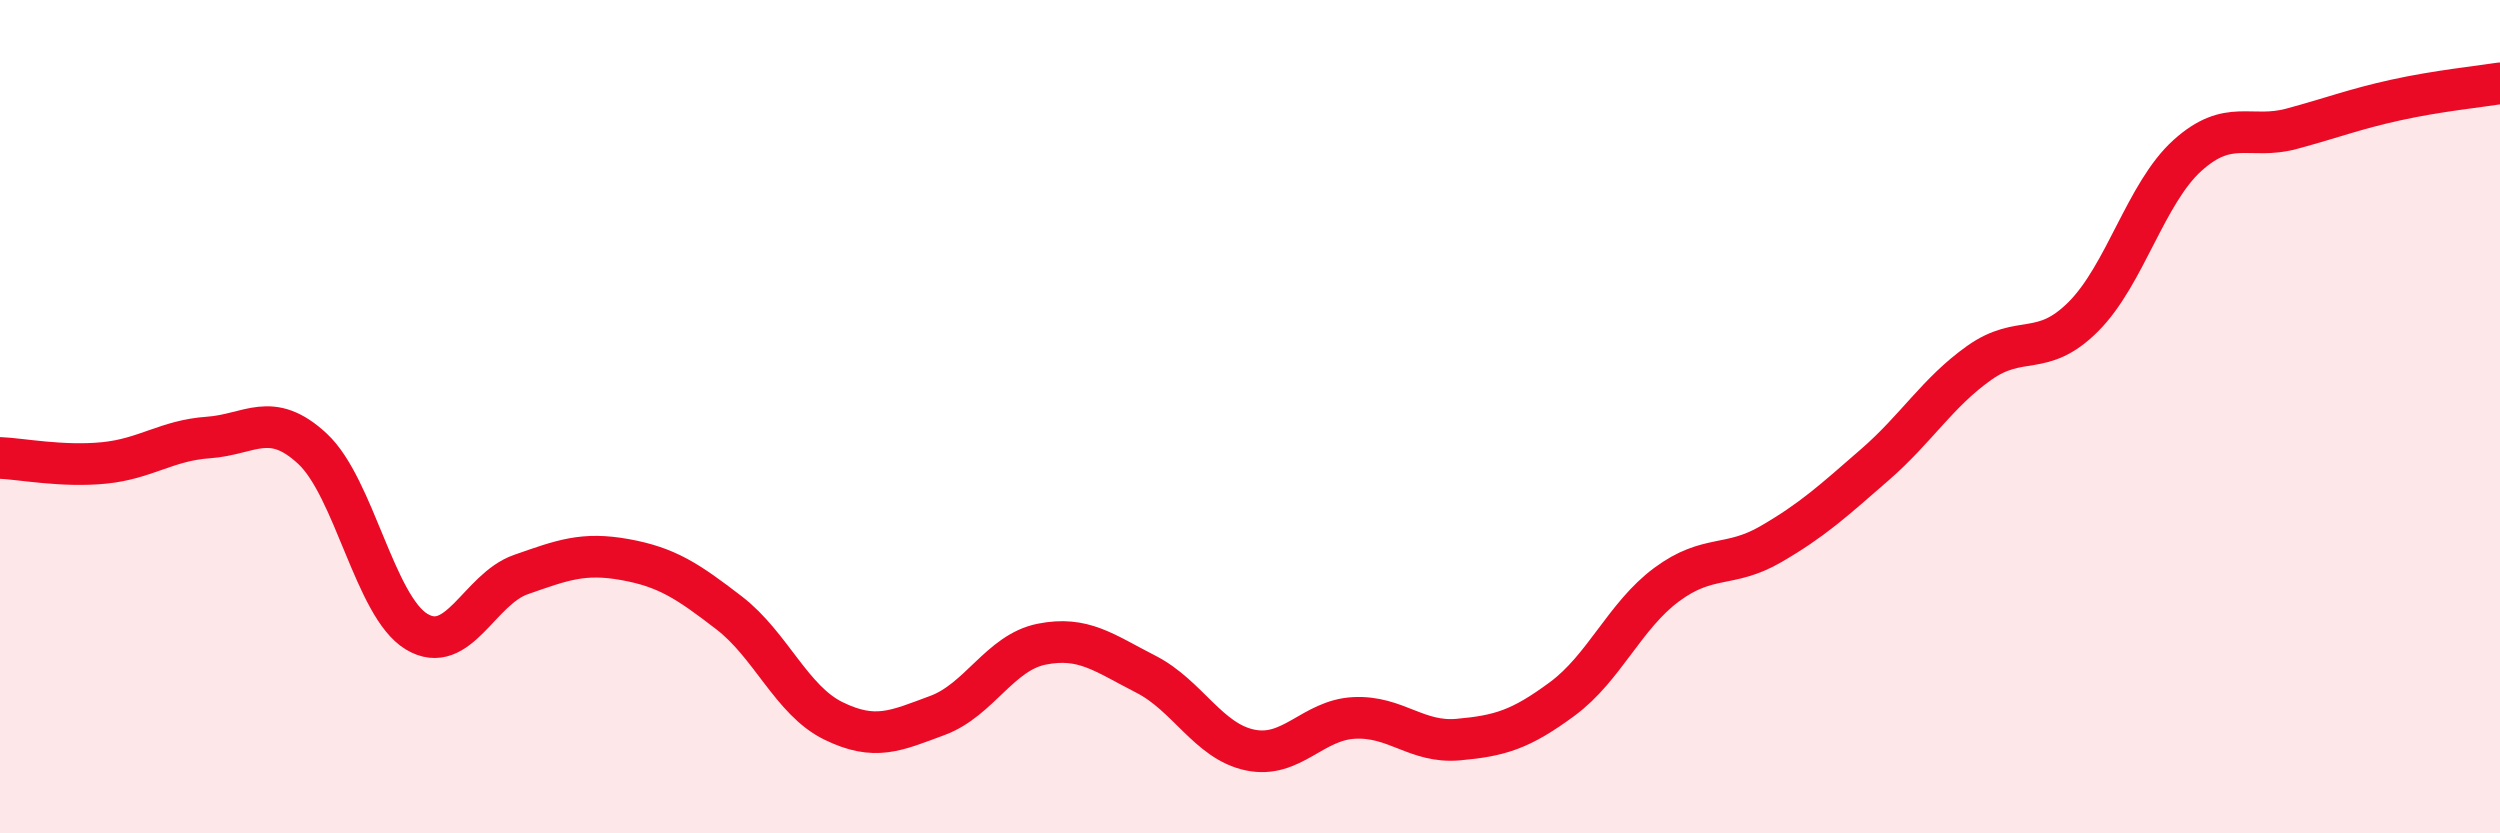
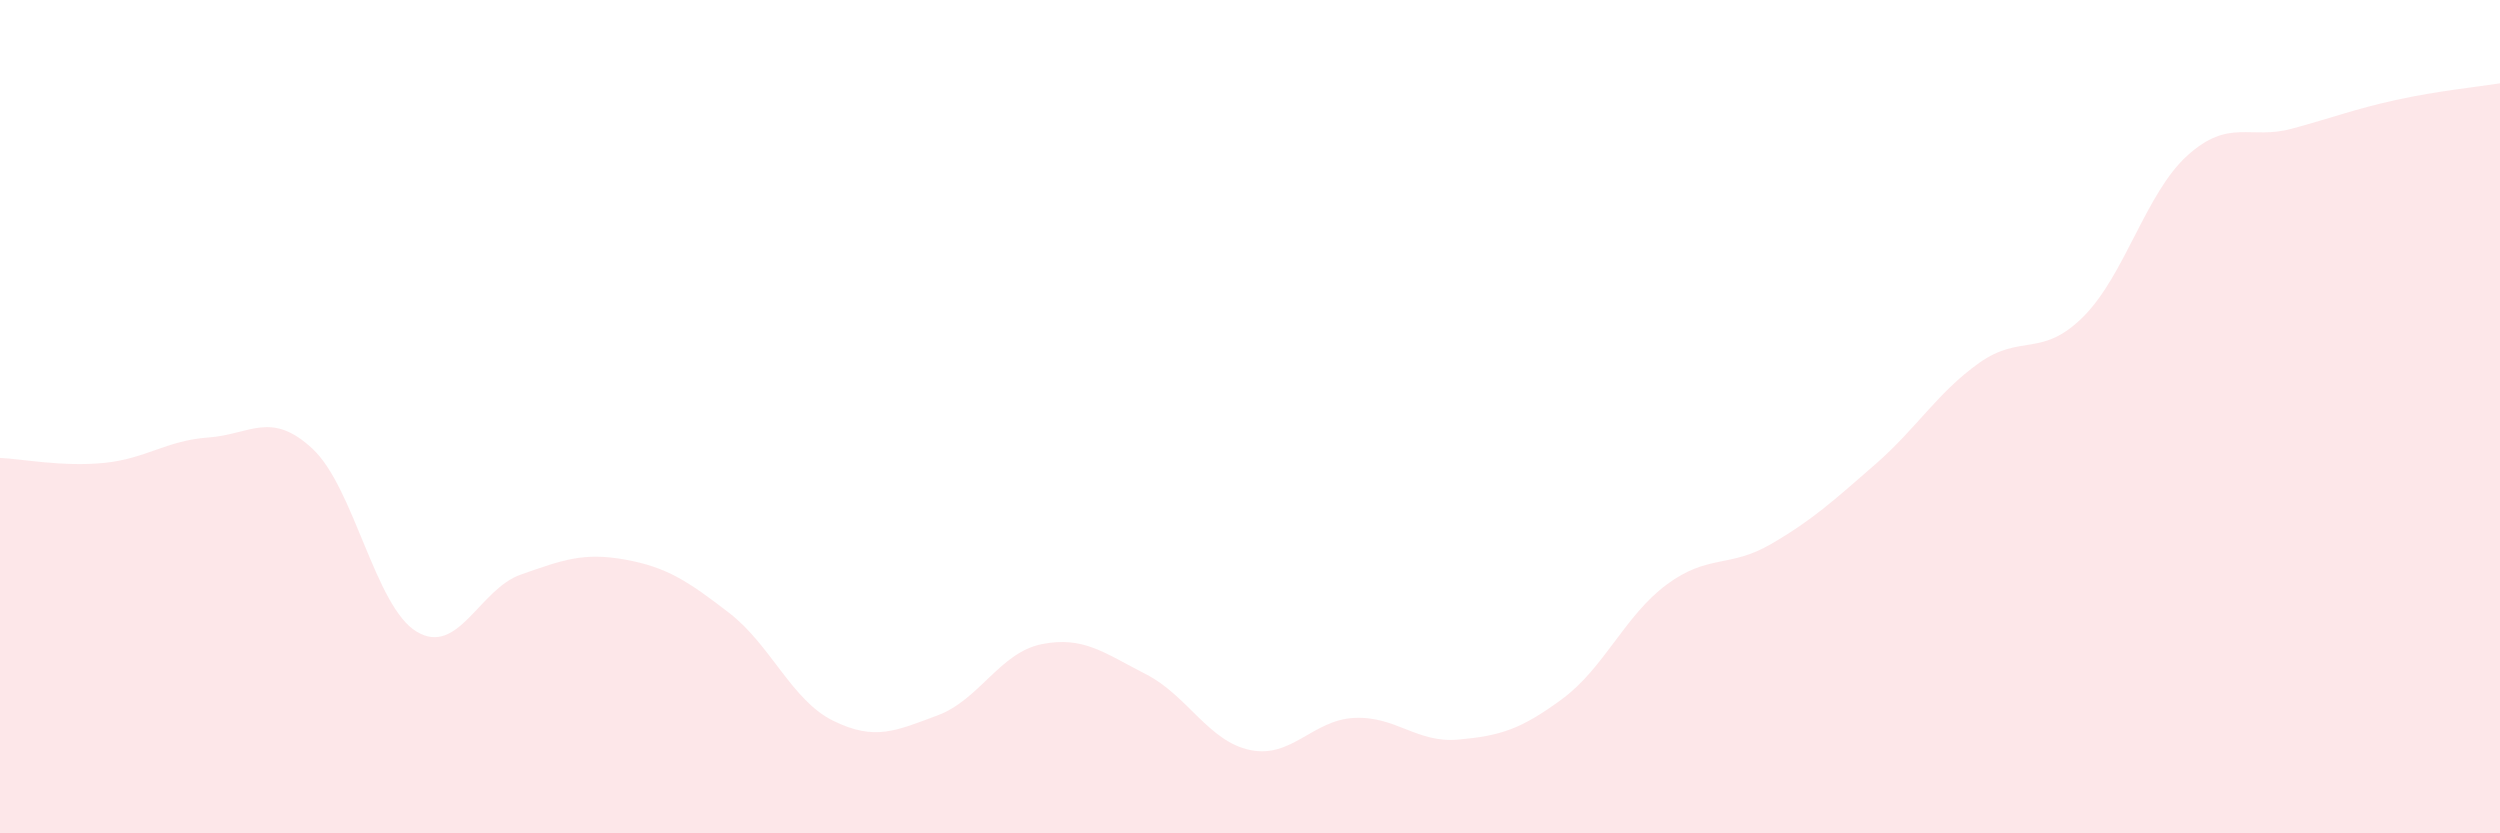
<svg xmlns="http://www.w3.org/2000/svg" width="60" height="20" viewBox="0 0 60 20">
  <path d="M 0,10.99 C 0.5,11.01 1.5,11.21 2.5,11.11 C 3.5,11.01 4,10.57 5,10.5 C 6,10.43 6.5,9.84 7.5,10.77 C 8.5,11.7 9,14.56 10,15.16 C 11,15.76 11.5,14.14 12.5,13.79 C 13.5,13.44 14,13.25 15,13.43 C 16,13.61 16.5,13.94 17.5,14.71 C 18.5,15.48 19,16.81 20,17.3 C 21,17.79 21.5,17.54 22.5,17.17 C 23.5,16.8 24,15.66 25,15.46 C 26,15.26 26.5,15.67 27.5,16.18 C 28.5,16.69 29,17.79 30,18 C 31,18.21 31.5,17.28 32.5,17.23 C 33.5,17.18 34,17.84 35,17.75 C 36,17.66 36.5,17.51 37.5,16.77 C 38.5,16.03 39,14.77 40,14.03 C 41,13.29 41.5,13.64 42.5,13.06 C 43.5,12.48 44,12.02 45,11.15 C 46,10.28 46.5,9.42 47.5,8.71 C 48.5,8 49,8.6 50,7.6 C 51,6.6 51.5,4.63 52.5,3.73 C 53.5,2.83 54,3.36 55,3.09 C 56,2.82 56.5,2.62 57.5,2.4 C 58.5,2.18 59.5,2.08 60,2L60 20L0 20Z" fill="#EB0A25" opacity="0.1" stroke-linecap="round" stroke-linejoin="round" />
-   <path d="M 0,10.99 C 0.5,11.01 1.5,11.21 2.5,11.11 C 3.5,11.01 4,10.57 5,10.5 C 6,10.43 6.5,9.84 7.5,10.77 C 8.5,11.7 9,14.56 10,15.16 C 11,15.76 11.5,14.14 12.5,13.79 C 13.5,13.44 14,13.25 15,13.43 C 16,13.61 16.5,13.94 17.5,14.71 C 18.5,15.48 19,16.81 20,17.3 C 21,17.79 21.5,17.54 22.5,17.17 C 23.5,16.8 24,15.66 25,15.46 C 26,15.26 26.5,15.67 27.5,16.18 C 28.5,16.69 29,17.79 30,18 C 31,18.21 31.5,17.28 32.5,17.23 C 33.5,17.18 34,17.84 35,17.75 C 36,17.66 36.5,17.51 37.5,16.77 C 38.5,16.03 39,14.77 40,14.03 C 41,13.29 41.5,13.64 42.5,13.06 C 43.5,12.48 44,12.02 45,11.15 C 46,10.28 46.5,9.42 47.5,8.71 C 48.5,8 49,8.6 50,7.6 C 51,6.6 51.5,4.63 52.5,3.73 C 53.5,2.83 54,3.36 55,3.09 C 56,2.82 56.5,2.62 57.5,2.4 C 58.5,2.18 59.5,2.08 60,2" stroke="#EB0A25" stroke-width="1" fill="none" stroke-linecap="round" stroke-linejoin="round" />
</svg>